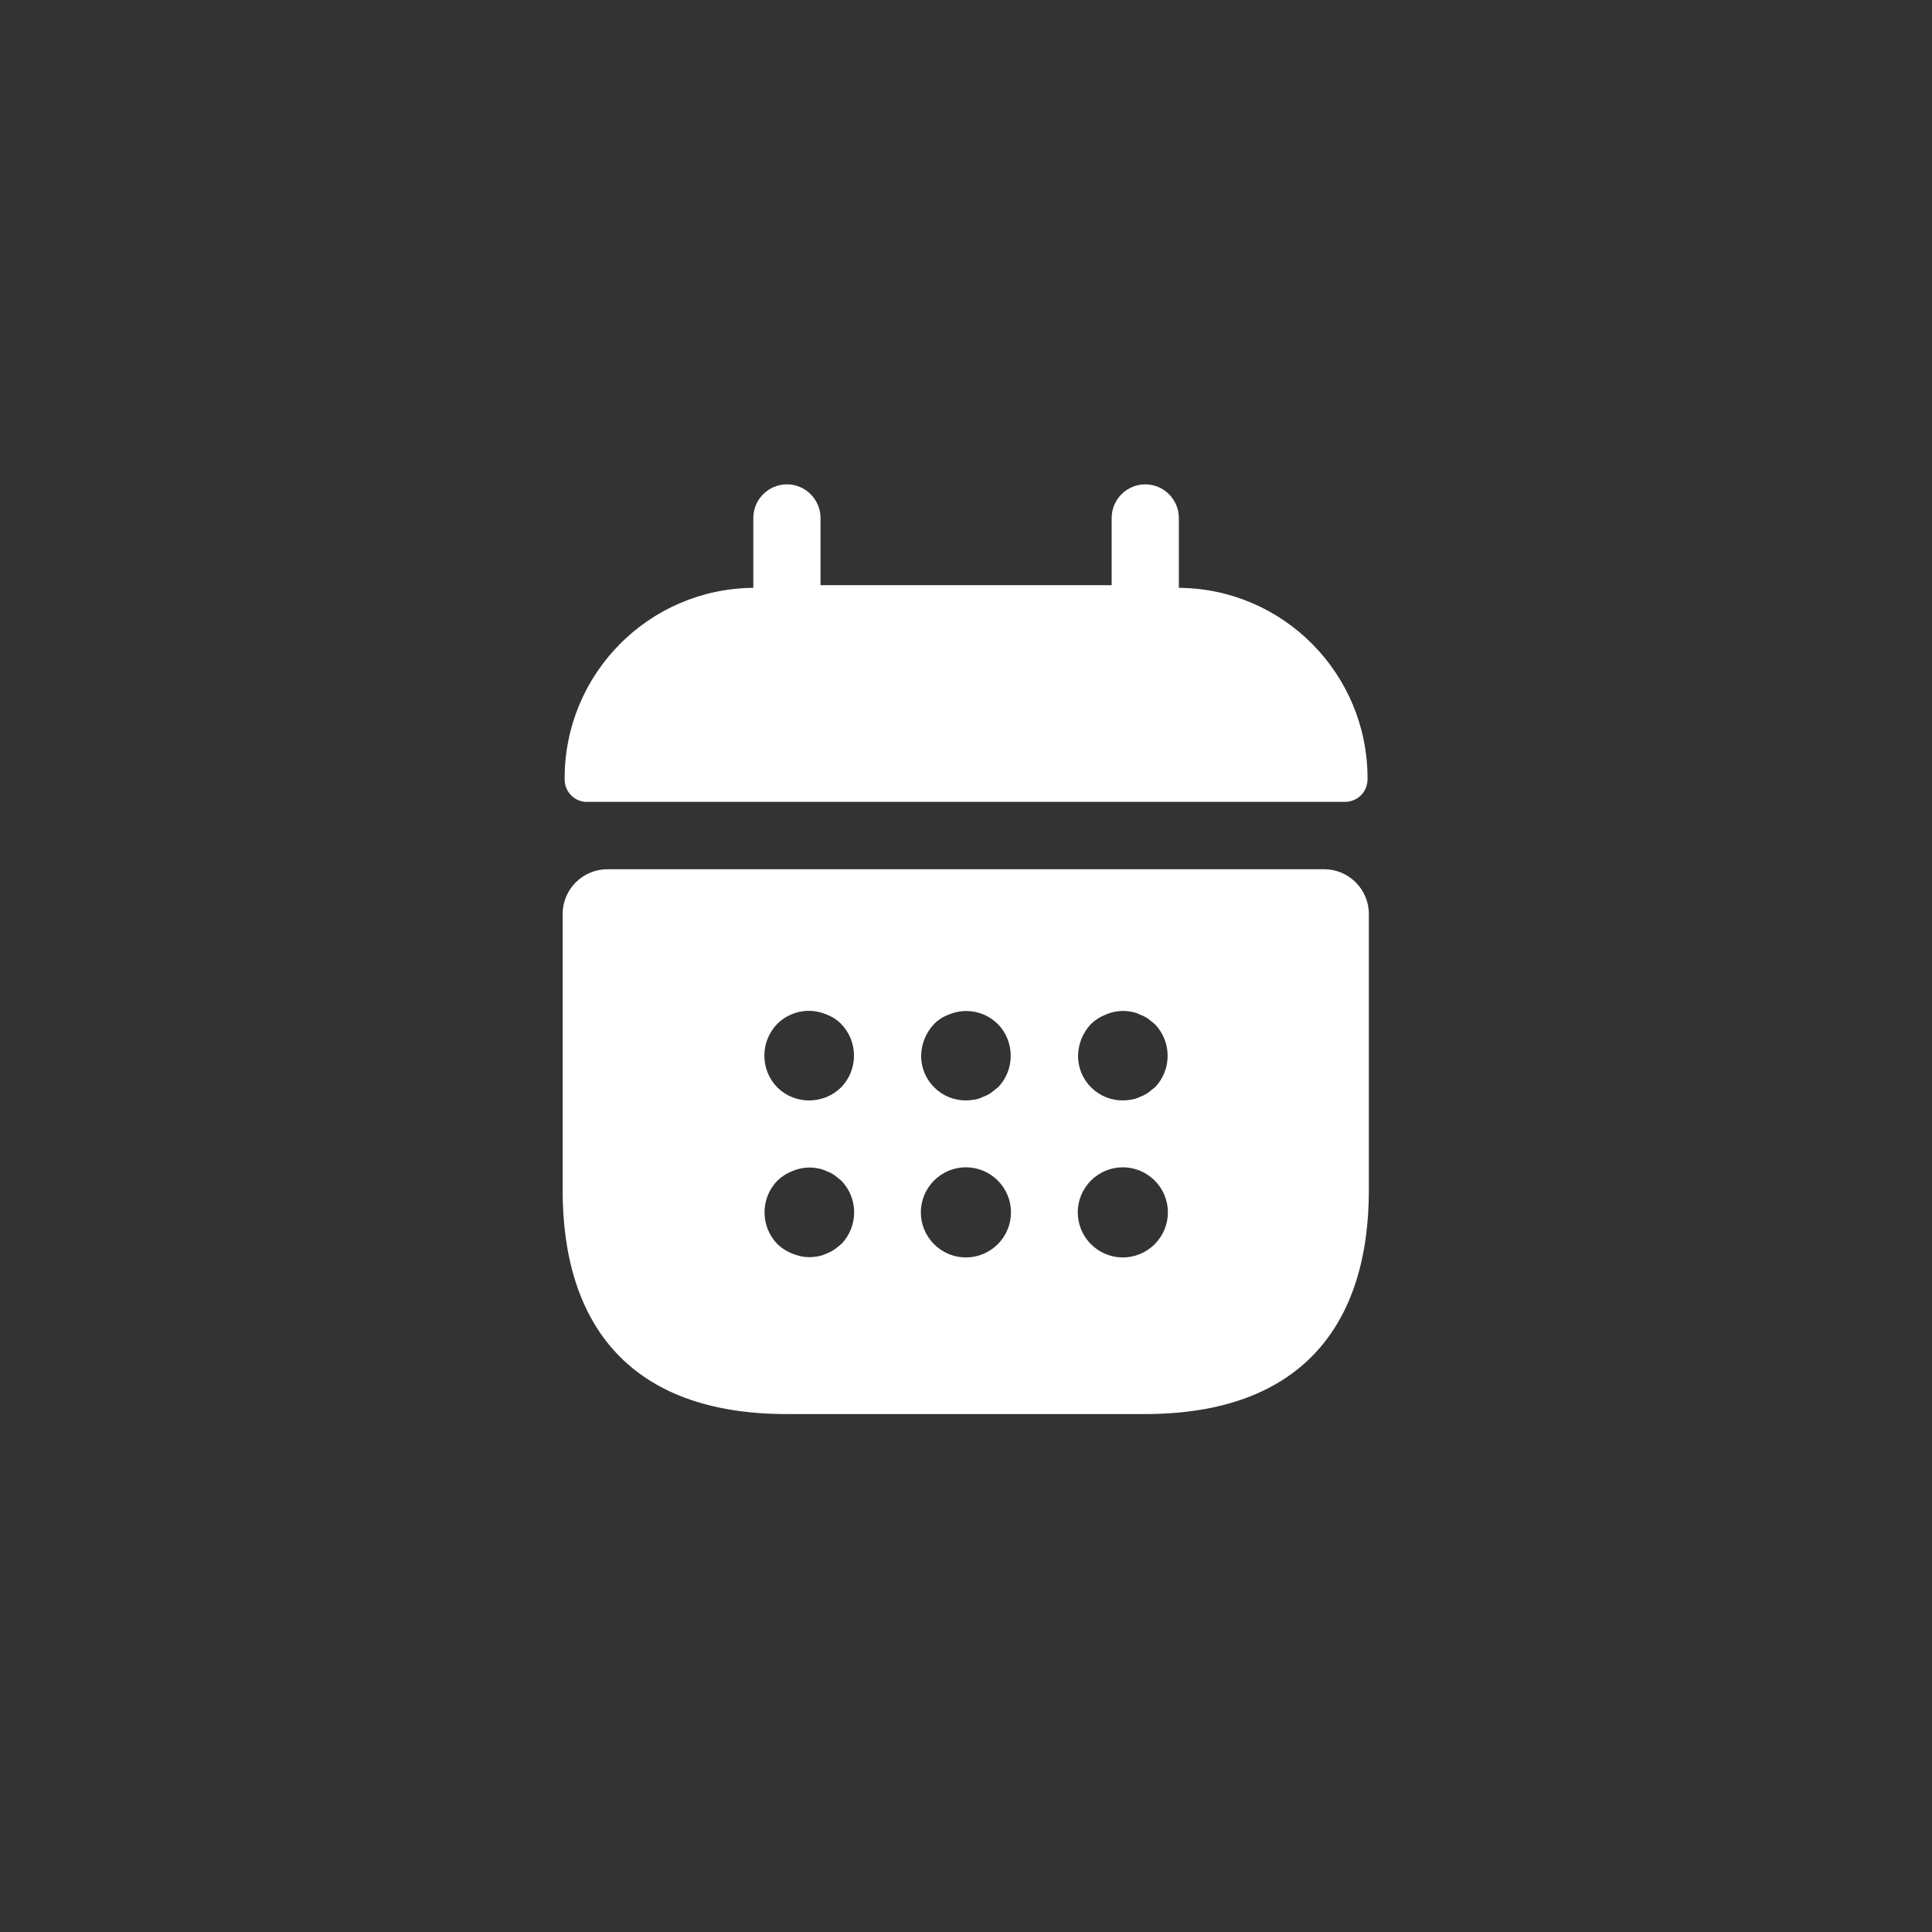
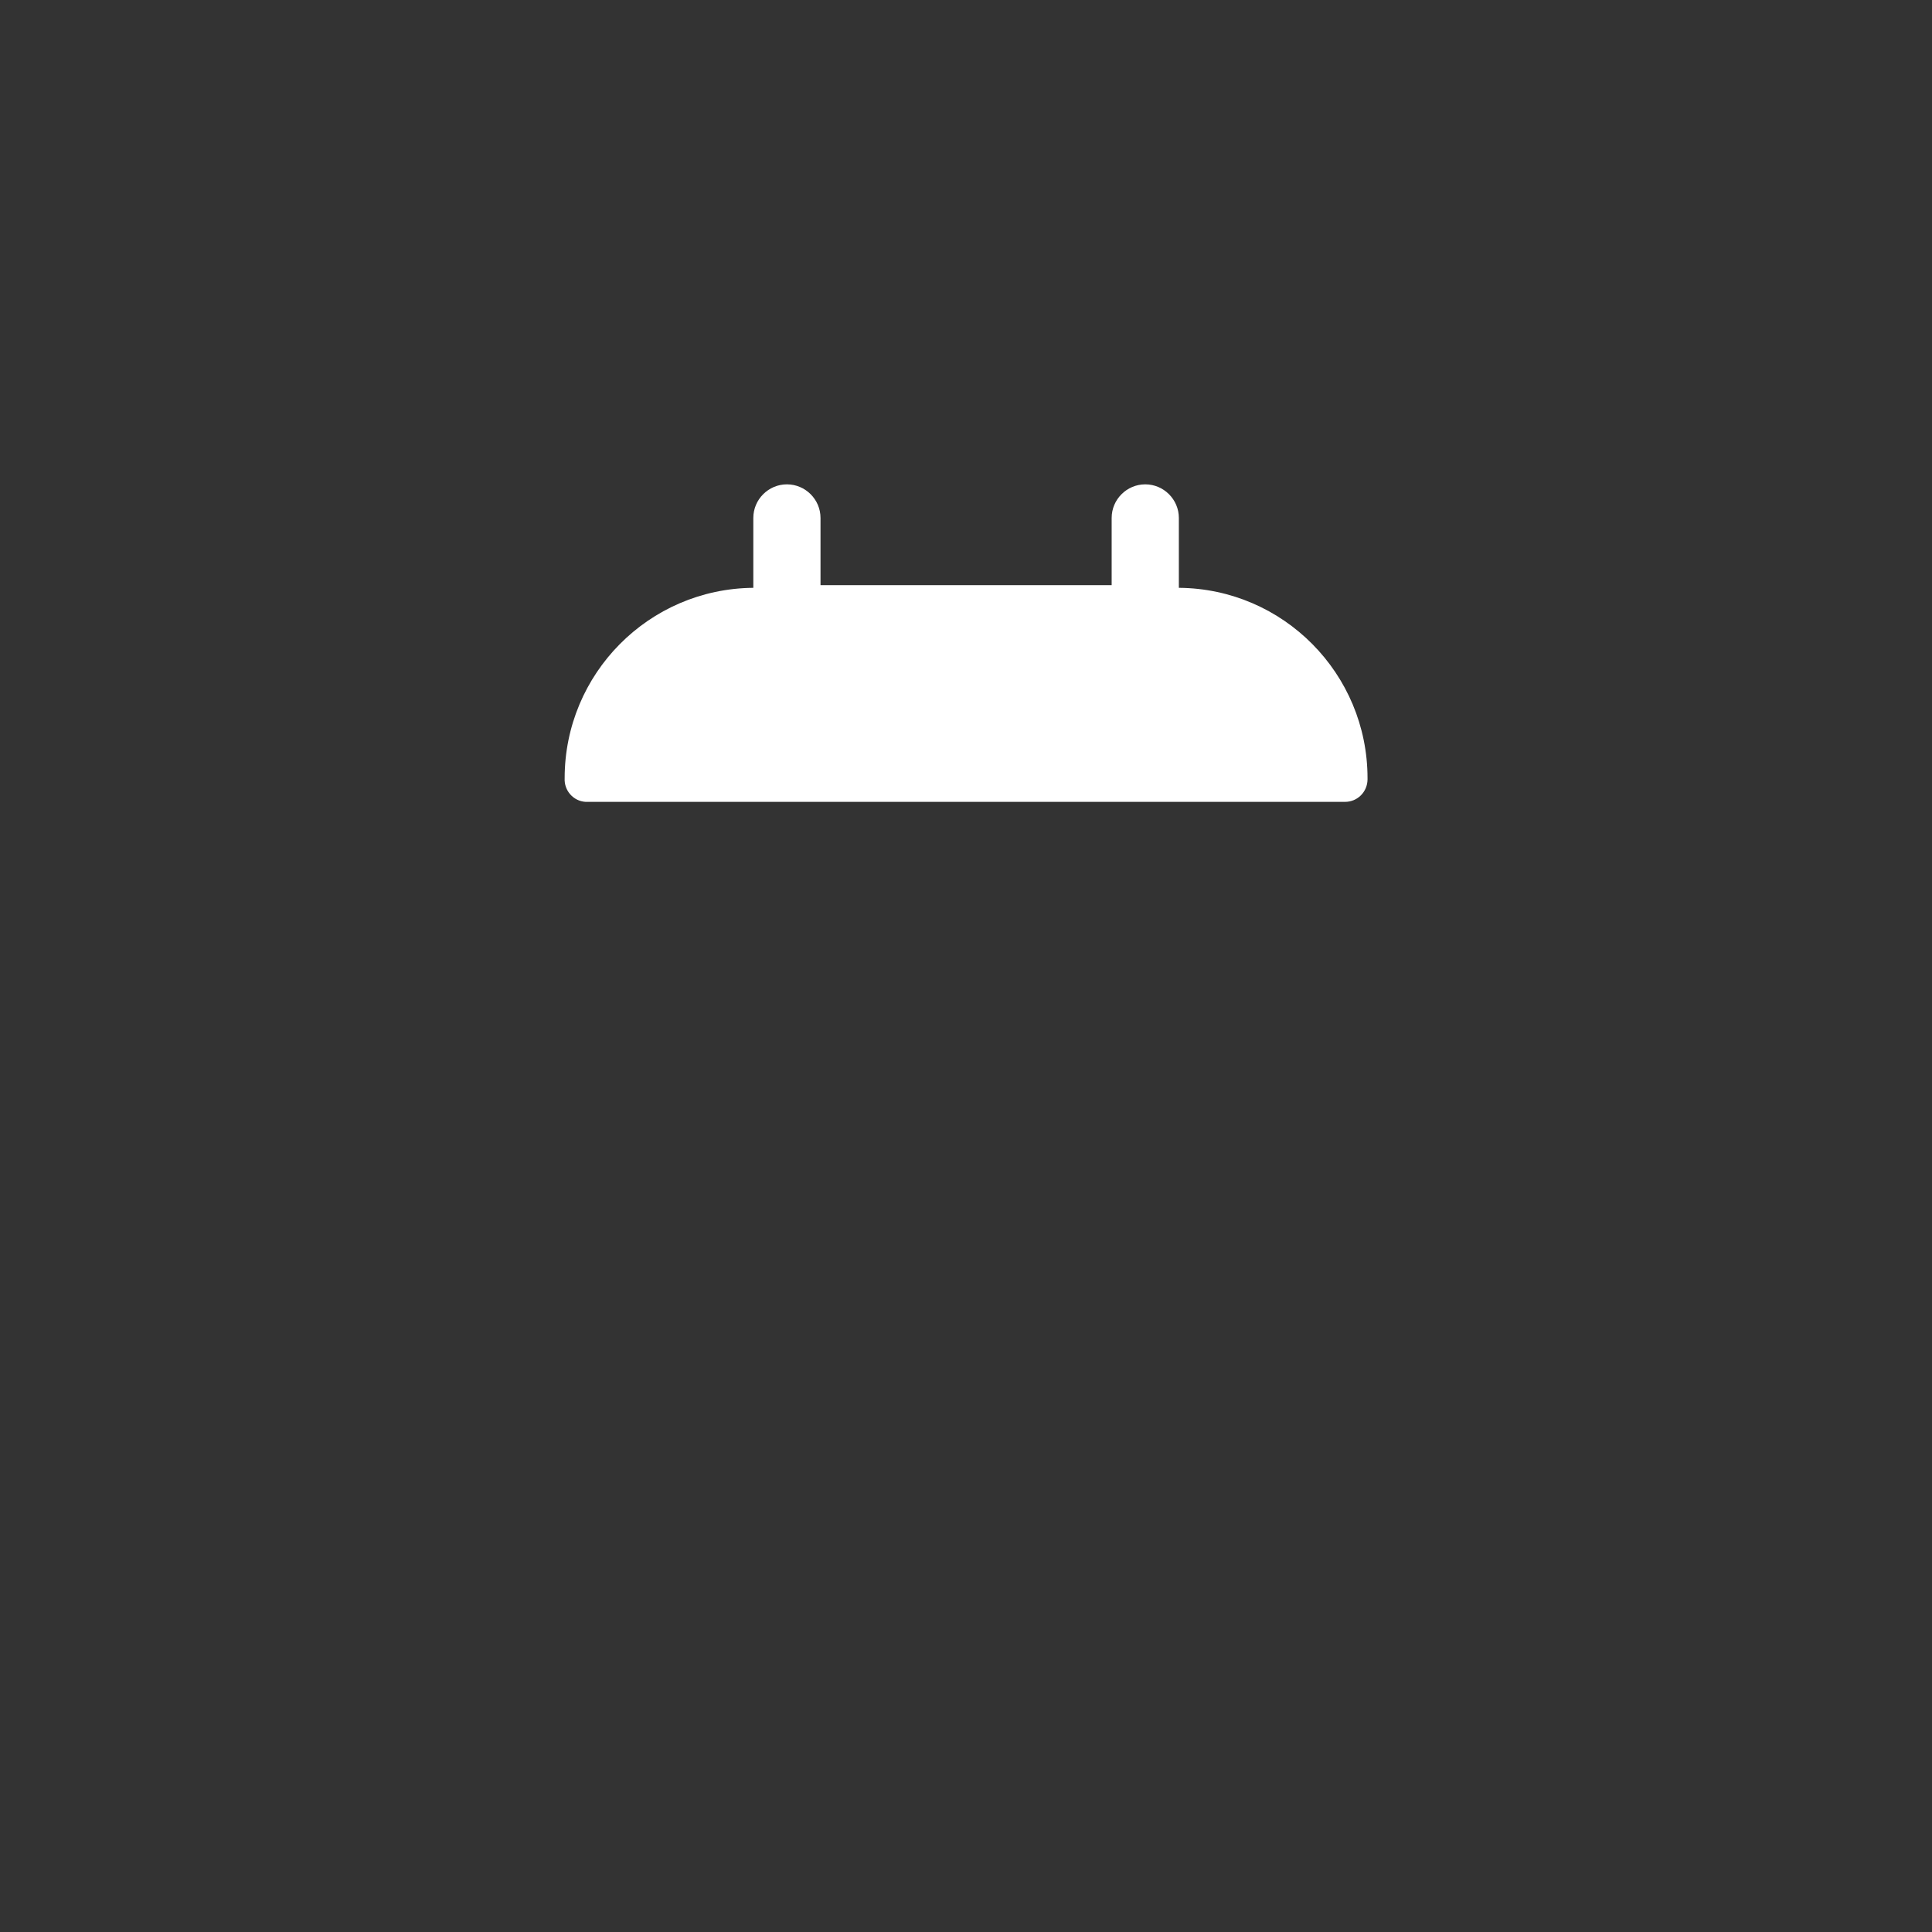
<svg xmlns="http://www.w3.org/2000/svg" id="Layer_2" data-name="Layer 2" viewBox="0 0 115 115">
  <rect x="0" y="0" width="115" height="115" fill="#333333" stroke="none" />
  <defs>
    <style>
      .cls-1 {
        fill: none;
      }

      .cls-2 {
        fill: #fff;
      }
    </style>
  </defs>
  <g id="Layer_1-2" data-name="Layer 1">
    <g>
-       <rect class="cls-1" width="115" height="115" />
      <g id="vuesax_bold_calendar" data-name="vuesax bold calendar">
        <g id="calendar">
          <path id="Vector" class="cls-1" d="M25.5,25.5h64v64H25.5V25.5Z" />
          <path id="Vector-2" class="cls-2" d="M70.17,34.99v-4.16c0-1.1-.9-2-2-2s-2,.9-2,2v4h-17.33v-4c0-1.1-.9-2-2-2s-2,.9-2,2v4.16c-6.22.05-11.23,5.11-11.23,11.33-.04.74.52,1.37,1.25,1.41.03,0,.05,0,.08,0h45.12c.74,0,1.33-.59,1.34-1.33,0-.03,0-.05,0-.08,0-6.22-5.01-11.28-11.22-11.33Z" />
-           <path id="Vector-3" class="cls-2" d="M78.83,51.74h-42.67c-1.47,0-2.67,1.19-2.67,2.67v16.43c0,8,4,13.33,13.33,13.33h21.33c9.33,0,13.33-5.33,13.33-13.33v-16.43c0-1.47-1.19-2.67-2.67-2.67ZM50.06,74.06c-.13.11-.26.22-.4.32-.15.1-.31.18-.48.24-.15.08-.31.13-.48.16-.18.03-.35.05-.53.05-.35,0-.69-.08-1.01-.21-.33-.13-.63-.32-.88-.56-1.03-1.05-1.03-2.74,0-3.79.25-.24.55-.43.88-.56.49-.21,1.03-.27,1.55-.16.17.03.33.08.48.16.17.06.33.14.48.24l.4.32c1.03,1.05,1.03,2.74,0,3.79ZM50.06,64.73c-1.05,1.03-2.74,1.03-3.79,0-1.03-1.05-1.03-2.74,0-3.79.77-.76,1.91-.98,2.91-.56.33.12.63.31.88.56,1.03,1.05,1.03,2.74,0,3.79ZM59.39,74.06c-1.05,1.05-2.74,1.05-3.79,0-1.05-1.05-1.05-2.74,0-3.79,1.05-1.05,2.74-1.05,3.79,0,1.05,1.05,1.05,2.74,0,3.79ZM59.39,64.73l-.4.32c-.15.1-.31.18-.48.24-.15.08-.31.13-.48.16-.18.03-.35.05-.53.05-1.46.01-2.65-1.16-2.67-2.61,0-.02,0-.04,0-.05.01-.71.29-1.38.77-1.89.25-.25.55-.44.88-.56.99-.42,2.14-.2,2.91.56,1.03,1.05,1.03,2.74,0,3.79ZM68.73,74.06c-1.05,1.05-2.74,1.05-3.79,0-1.05-1.05-1.05-2.74,0-3.79s2.74-1.05,3.79,0c1.05,1.05,1.05,2.74,0,3.79ZM68.73,64.73l-.4.32c-.15.1-.31.18-.48.24-.15.08-.31.13-.48.16-.18.03-.35.05-.53.05-1.46.01-2.65-1.16-2.67-2.61,0-.02,0-.04,0-.05.01-.71.29-1.38.77-1.89.25-.24.55-.43.88-.56.49-.21,1.03-.27,1.55-.16.17.03.33.08.48.16.17.06.33.14.48.24l.4.32c1.03,1.05,1.03,2.74,0,3.79Z" />
        </g>
      </g>
    </g>
  </g>
</svg>